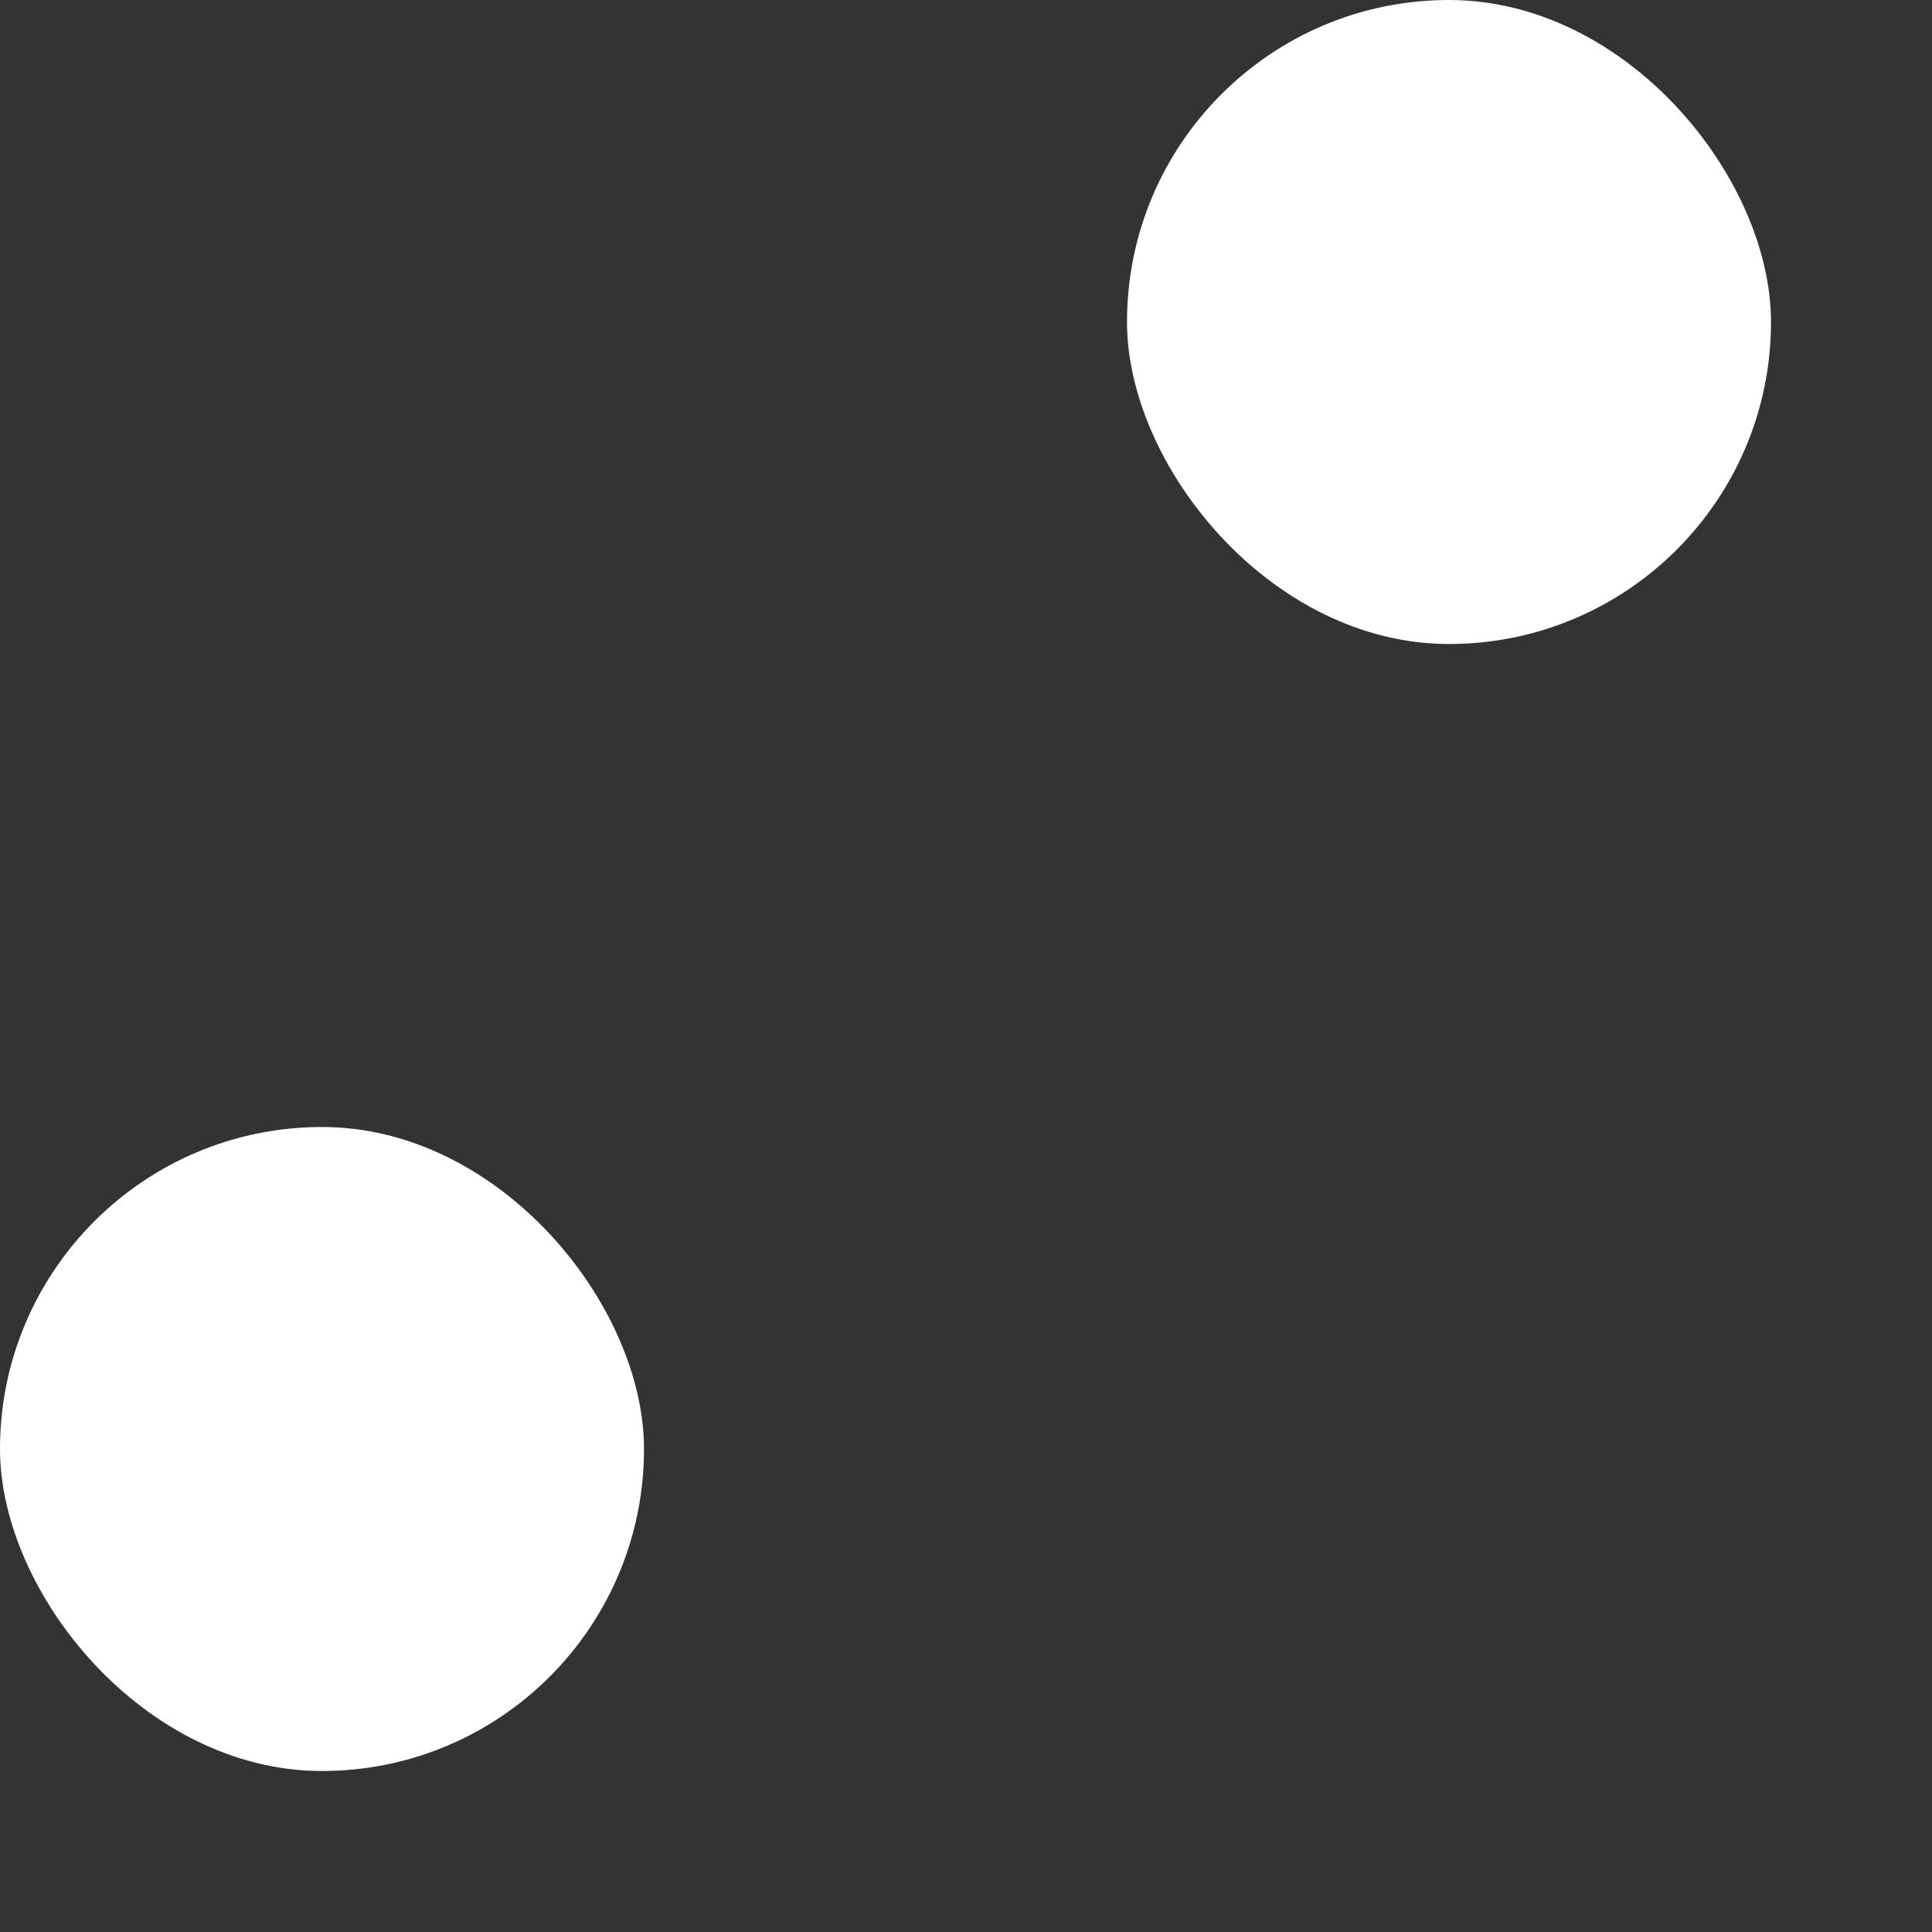
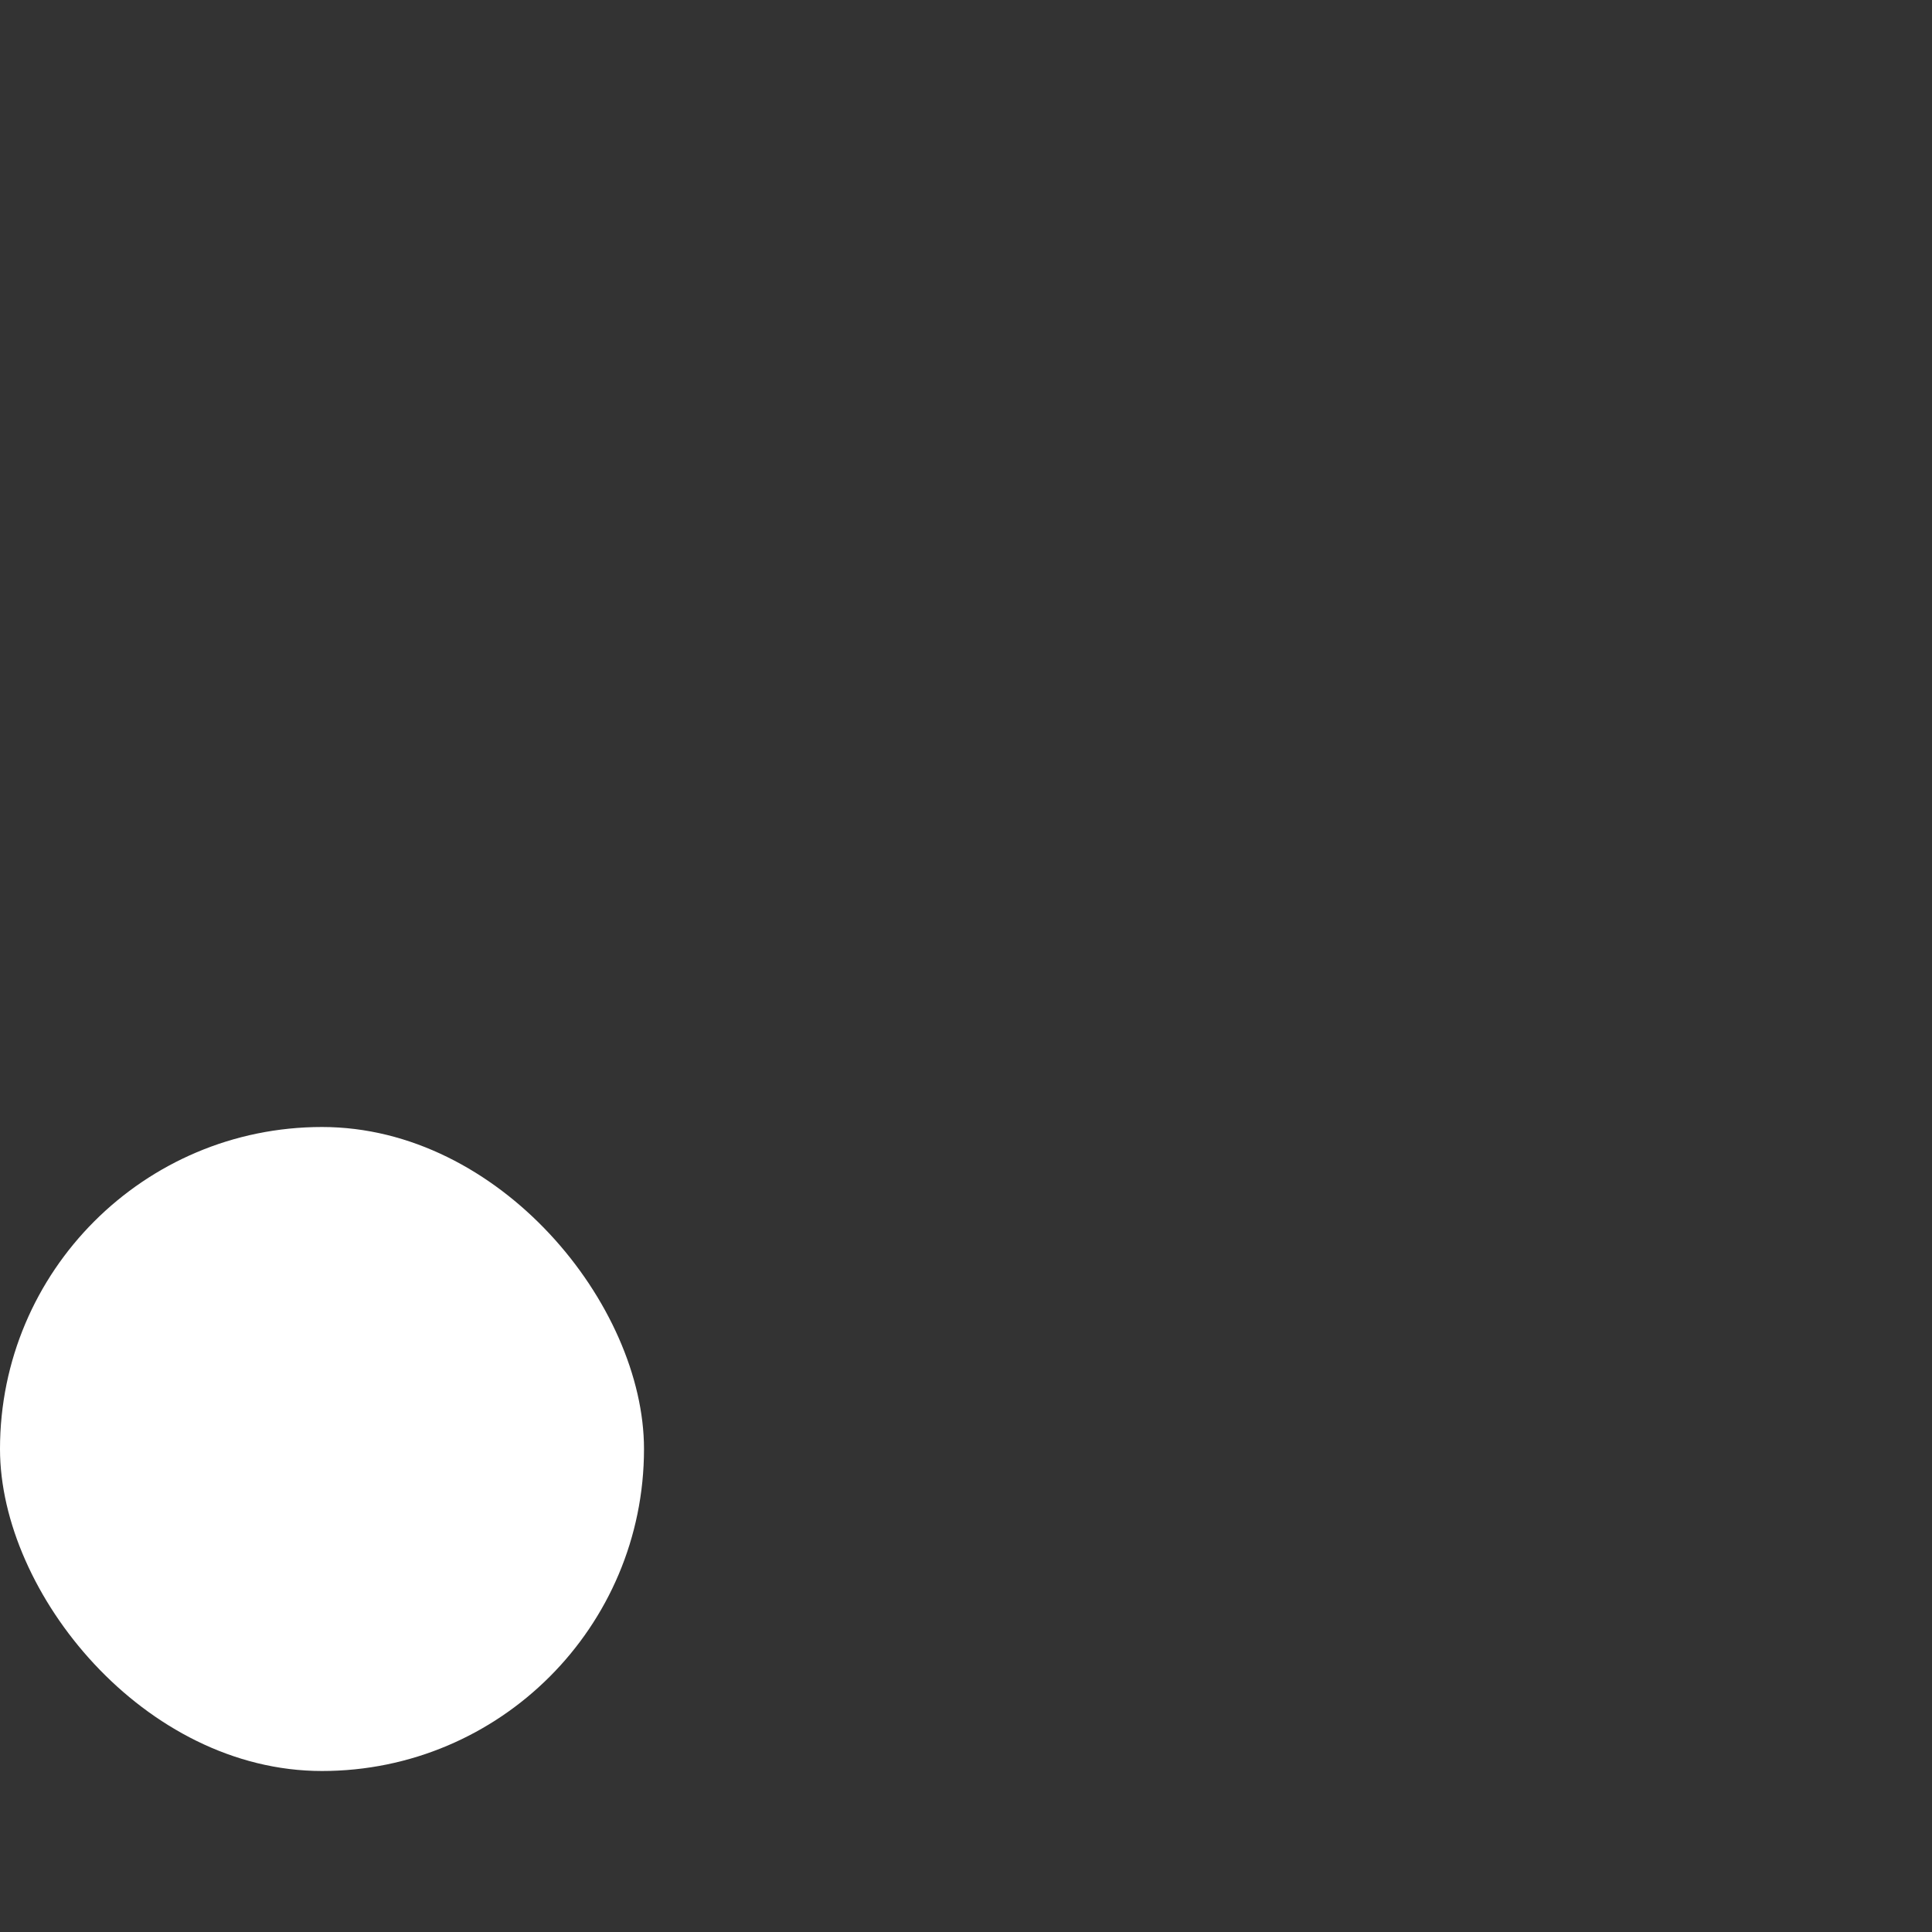
<svg xmlns="http://www.w3.org/2000/svg" width="9" height="9" viewBox="0 0 9 9" fill="none">
  <rect x="0" y="0" width="9" height="9" fill="#333333" stroke="none" />
-   <rect x="5.25" width="3" height="3" rx="1.5" fill="white" />
  <rect y="5.25" width="3" height="3" rx="1.5" fill="white" />
</svg>